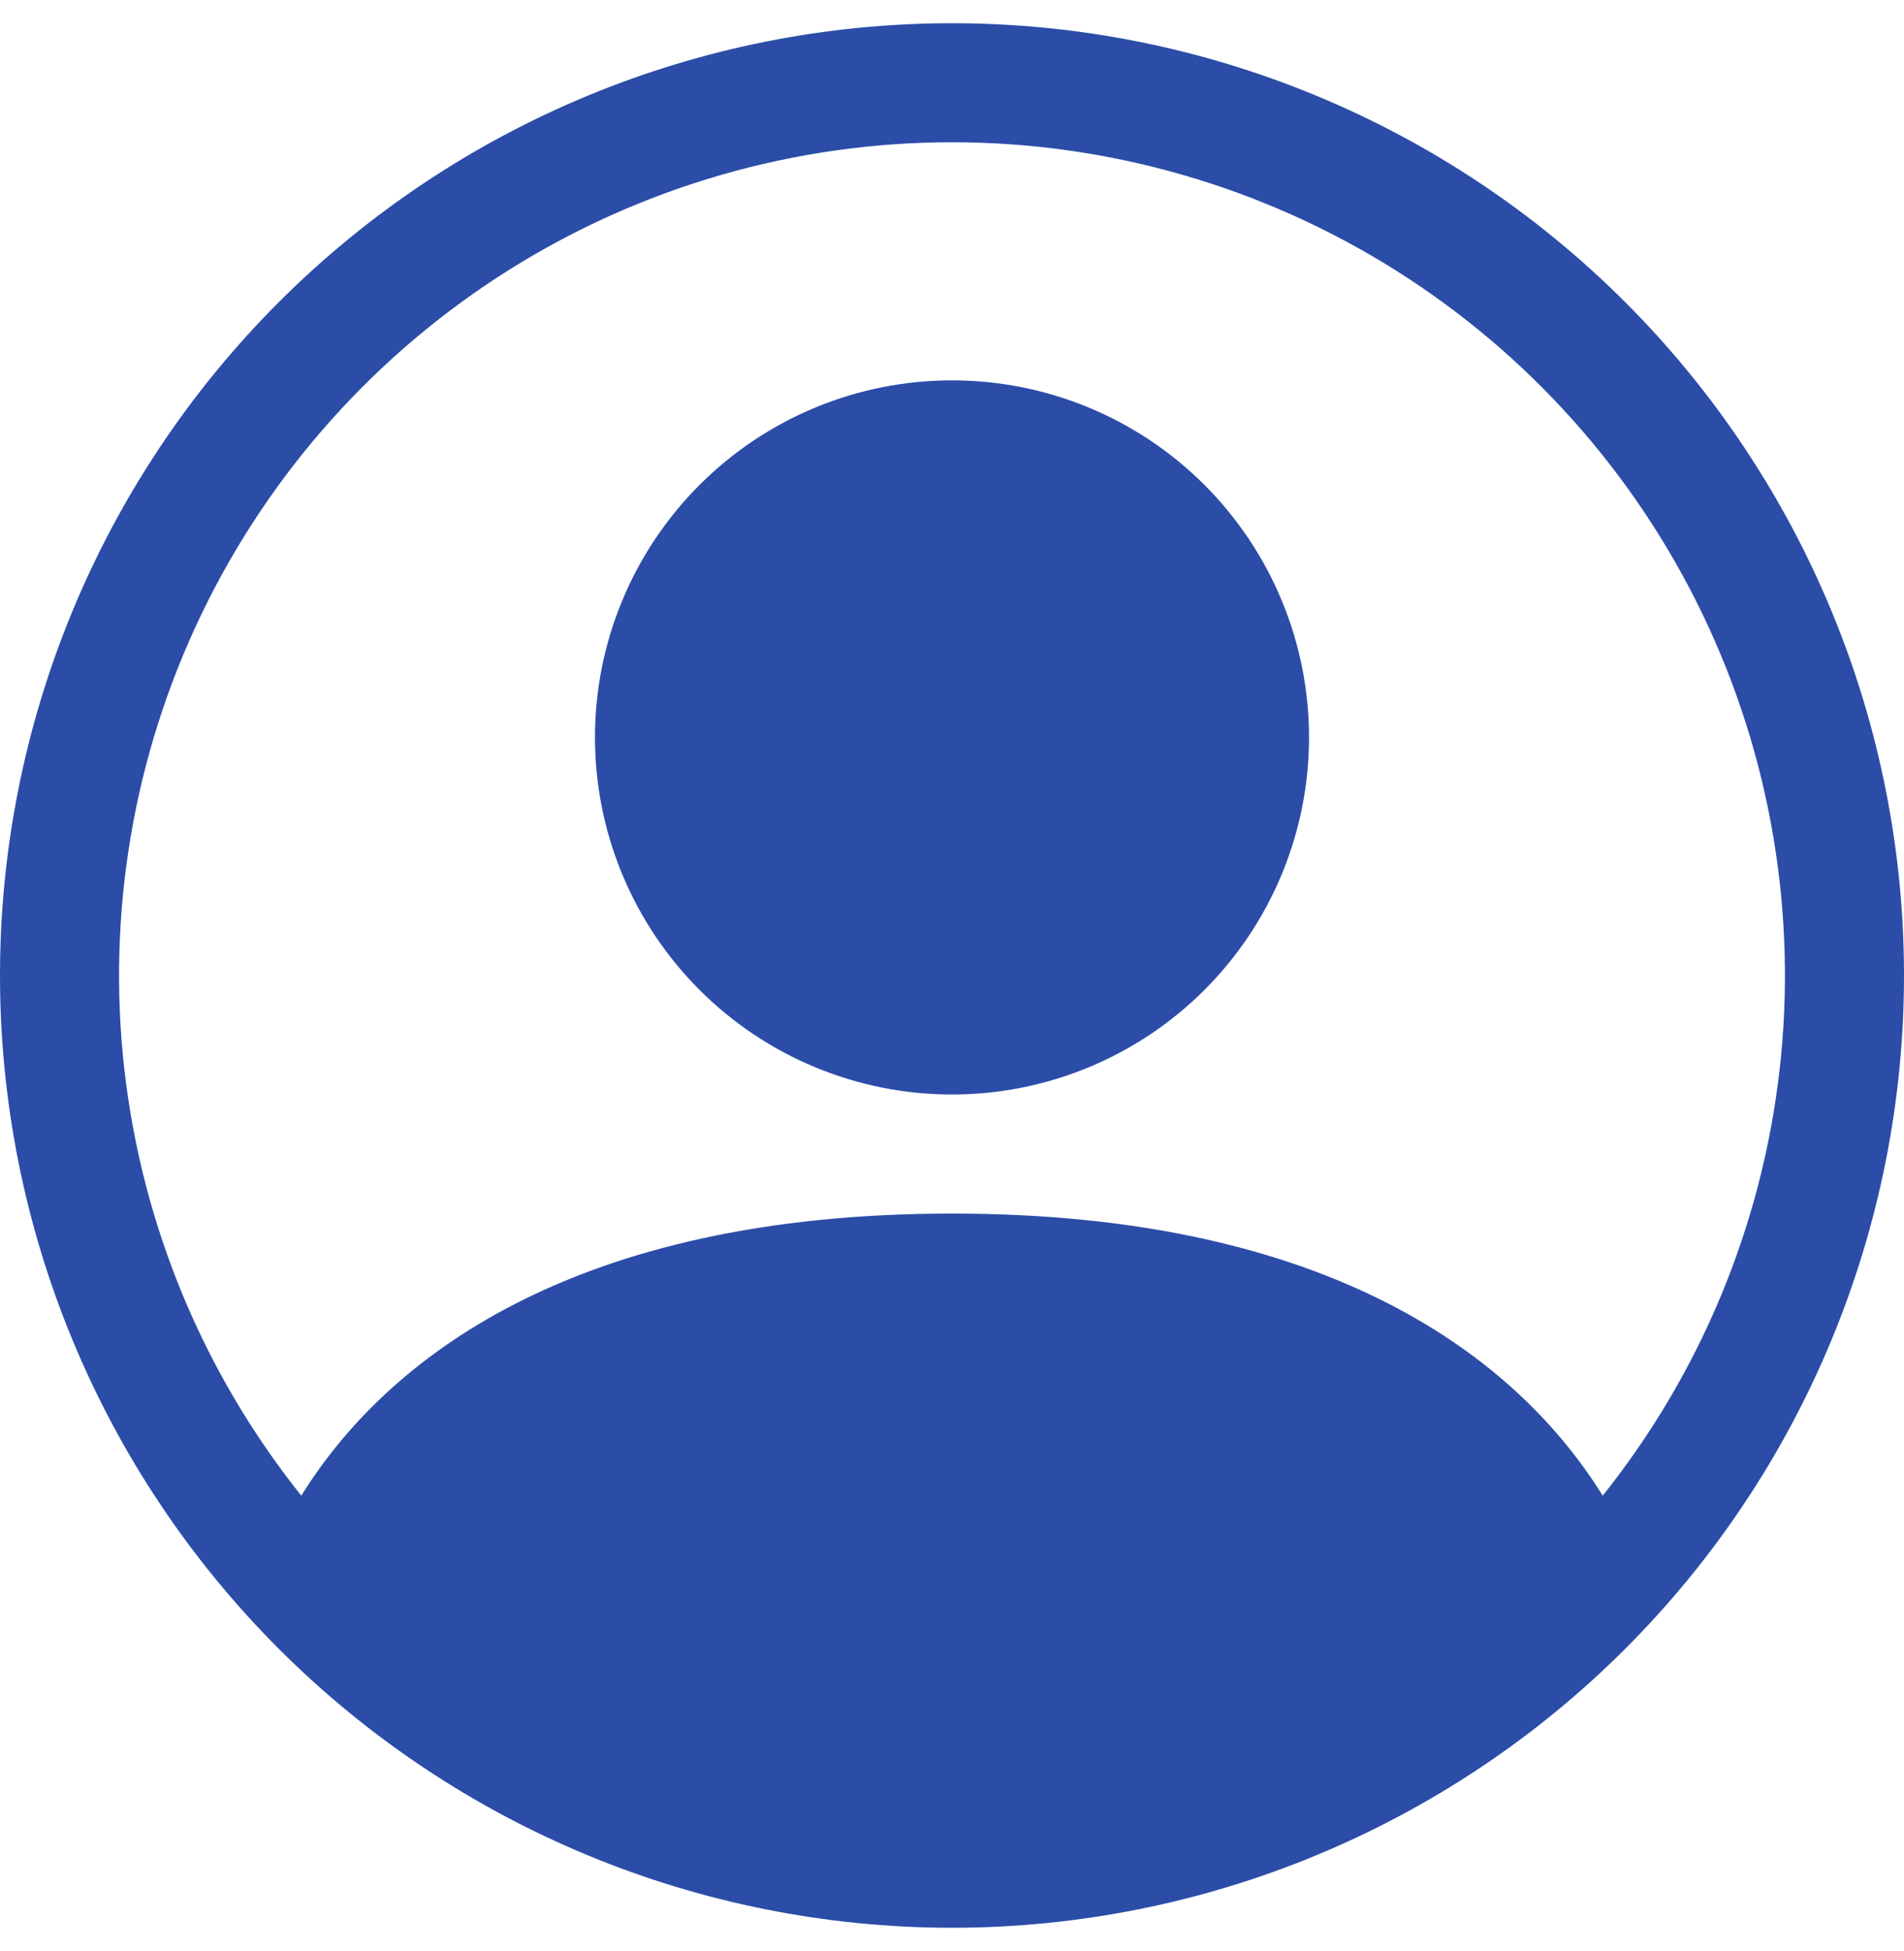
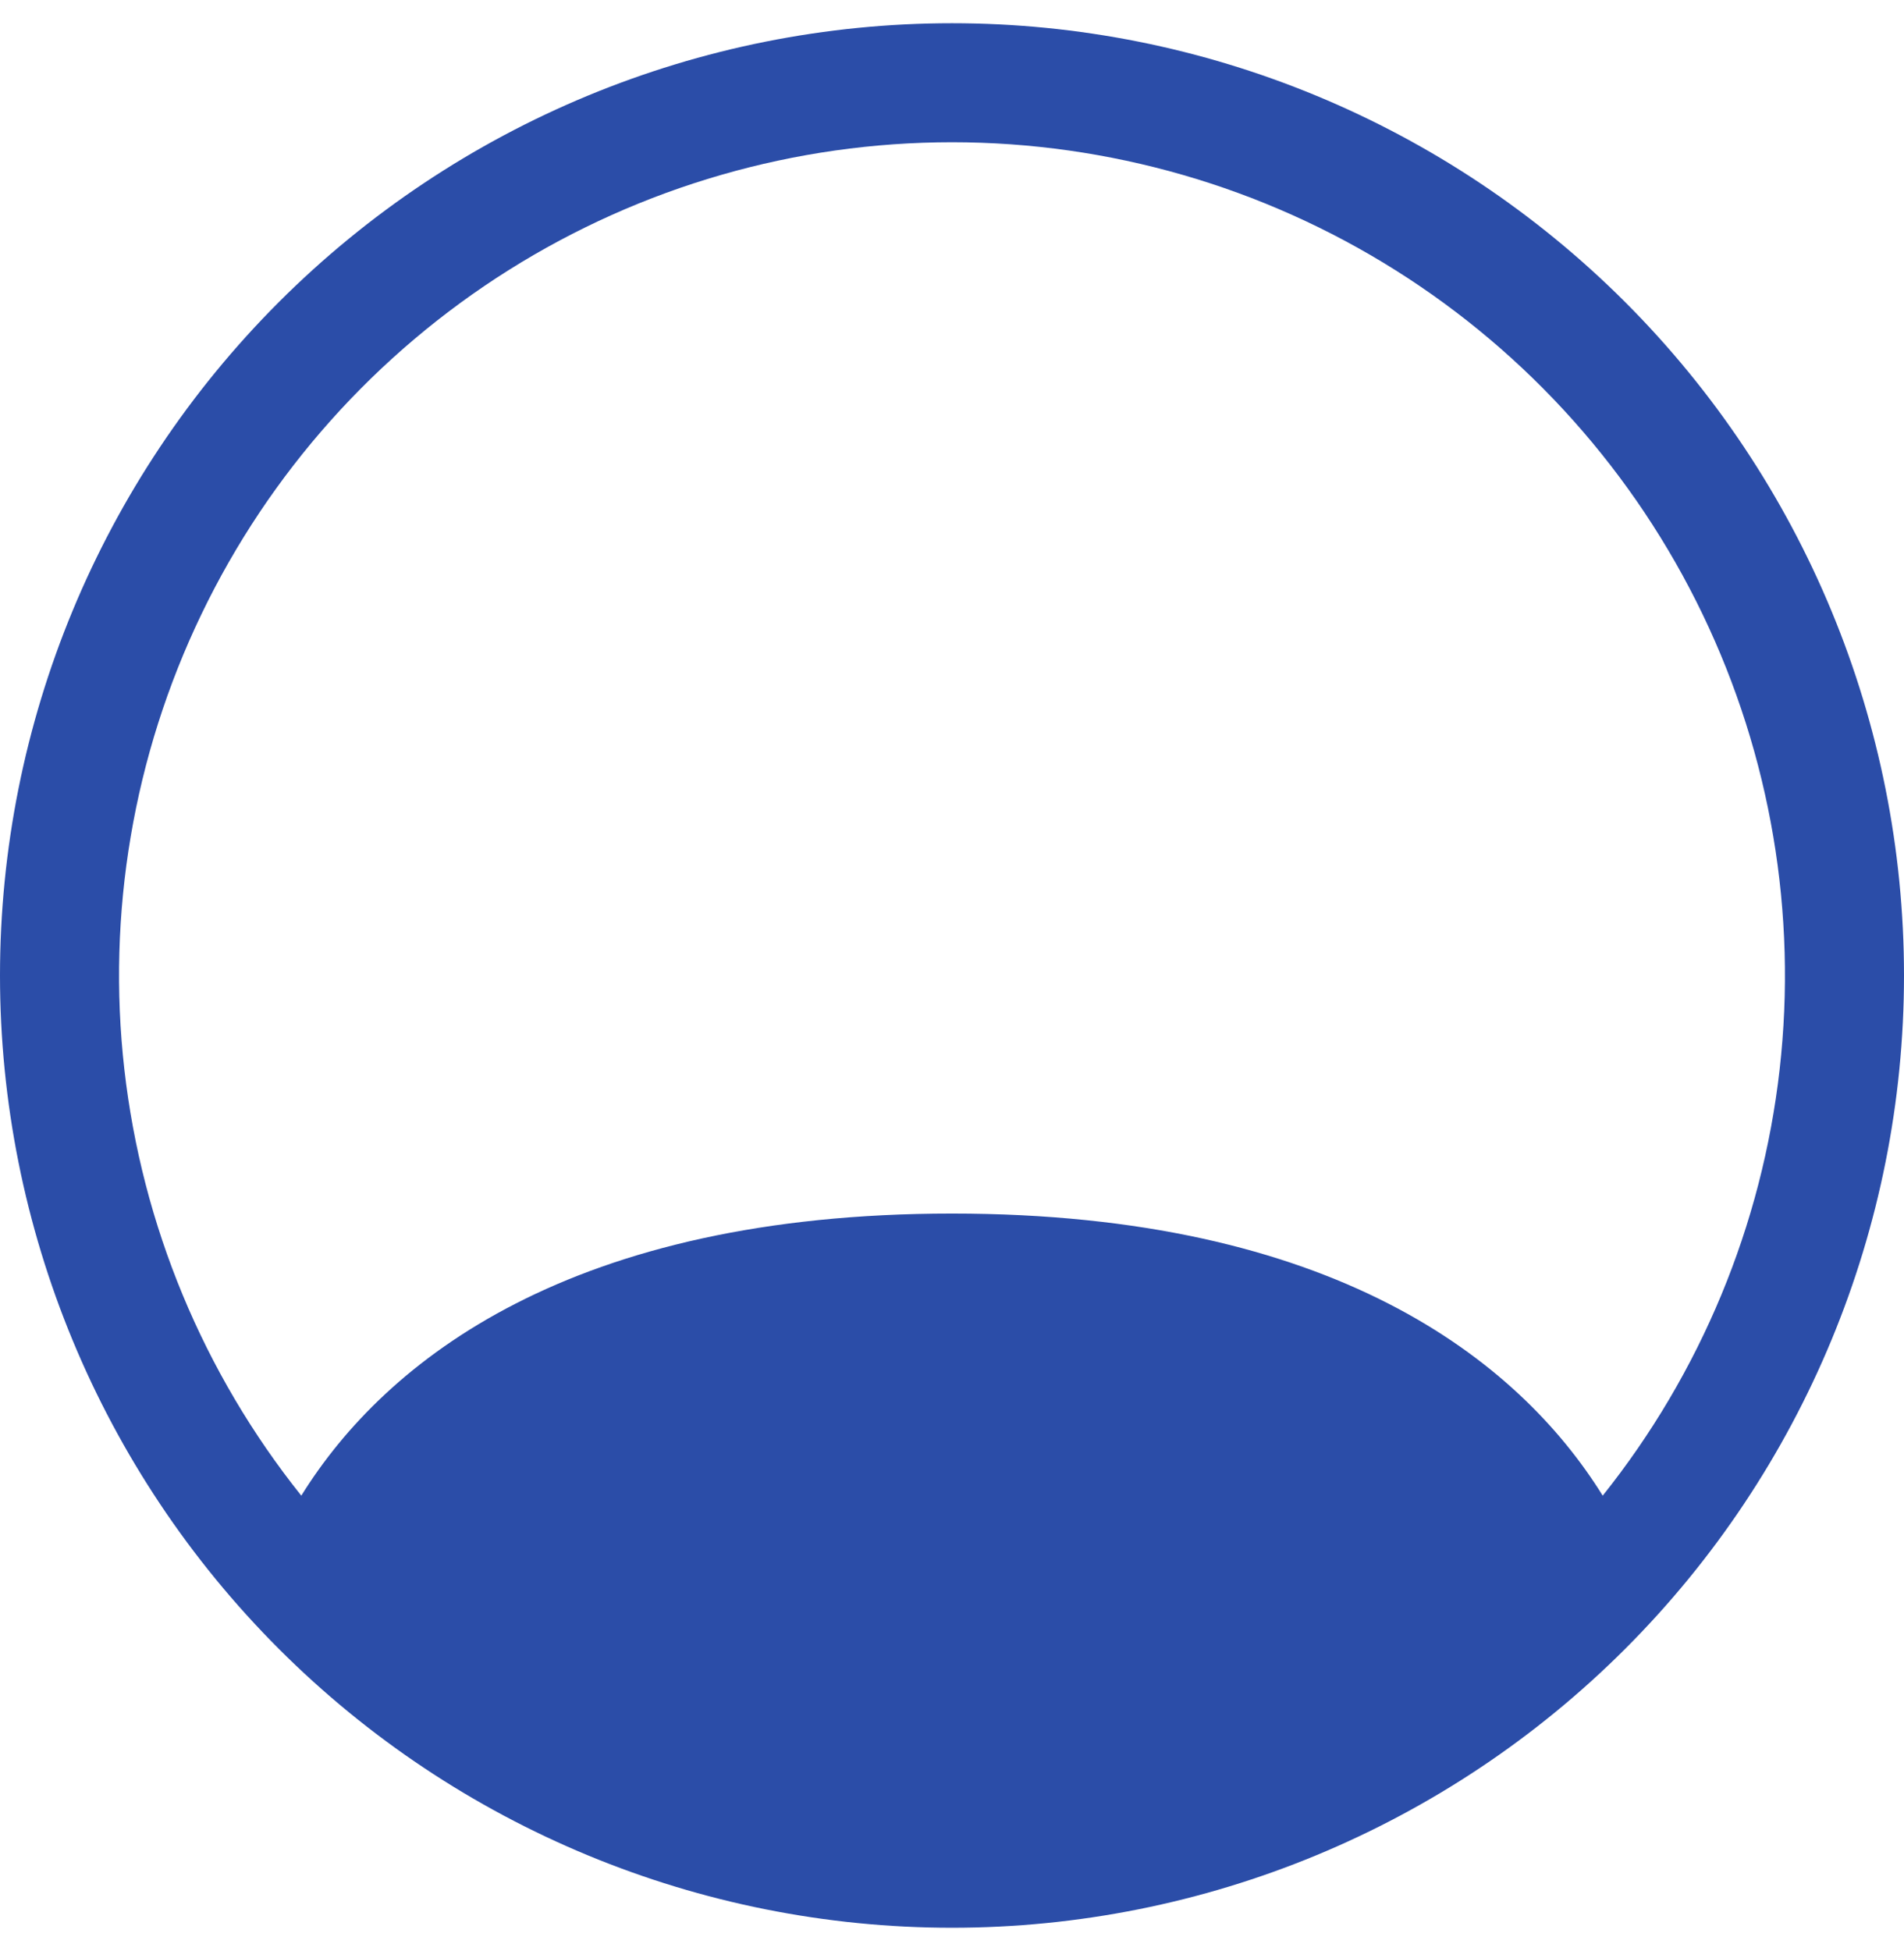
<svg xmlns="http://www.w3.org/2000/svg" width="41" height="42" viewBox="0 0 41 42" fill="none">
-   <path d="M28.188 15.875C28.188 17.914 27.378 19.869 25.936 21.311C24.494 22.753 22.539 23.562 20.5 23.562C18.461 23.562 16.506 22.753 15.064 21.311C13.622 19.869 12.812 17.914 12.812 15.875C12.812 13.836 13.622 11.881 15.064 10.439C16.506 8.997 18.461 8.188 20.5 8.188C22.539 8.188 24.494 8.997 25.936 10.439C27.378 11.881 28.188 13.836 28.188 15.875Z" fill="#2B4DA8" />
  <path fill-rule="evenodd" clip-rule="evenodd" d="M0 21C0 15.563 2.16 10.349 6.004 6.504C9.849 2.66 15.063 0.5 20.5 0.5C25.937 0.5 31.151 2.66 34.996 6.504C38.84 10.349 41 15.563 41 21C41 26.437 38.84 31.651 34.996 35.496C31.151 39.34 25.937 41.5 20.5 41.5C15.063 41.5 9.849 39.34 6.004 35.496C2.16 31.651 0 26.437 0 21ZM20.5 3.062C17.122 3.063 13.813 4.017 10.953 5.815C8.094 7.613 5.8 10.182 4.336 13.226C2.872 16.27 2.297 19.666 2.678 23.022C3.059 26.379 4.379 29.559 6.488 32.198C8.308 29.267 12.313 26.125 20.5 26.125C28.687 26.125 32.69 29.264 34.512 32.198C36.621 29.559 37.941 26.379 38.322 23.022C38.703 19.666 38.128 16.27 36.664 13.226C35.2 10.182 32.907 7.613 30.047 5.815C27.187 4.017 23.878 3.063 20.5 3.062Z" fill="#2B4DA8" />
</svg>